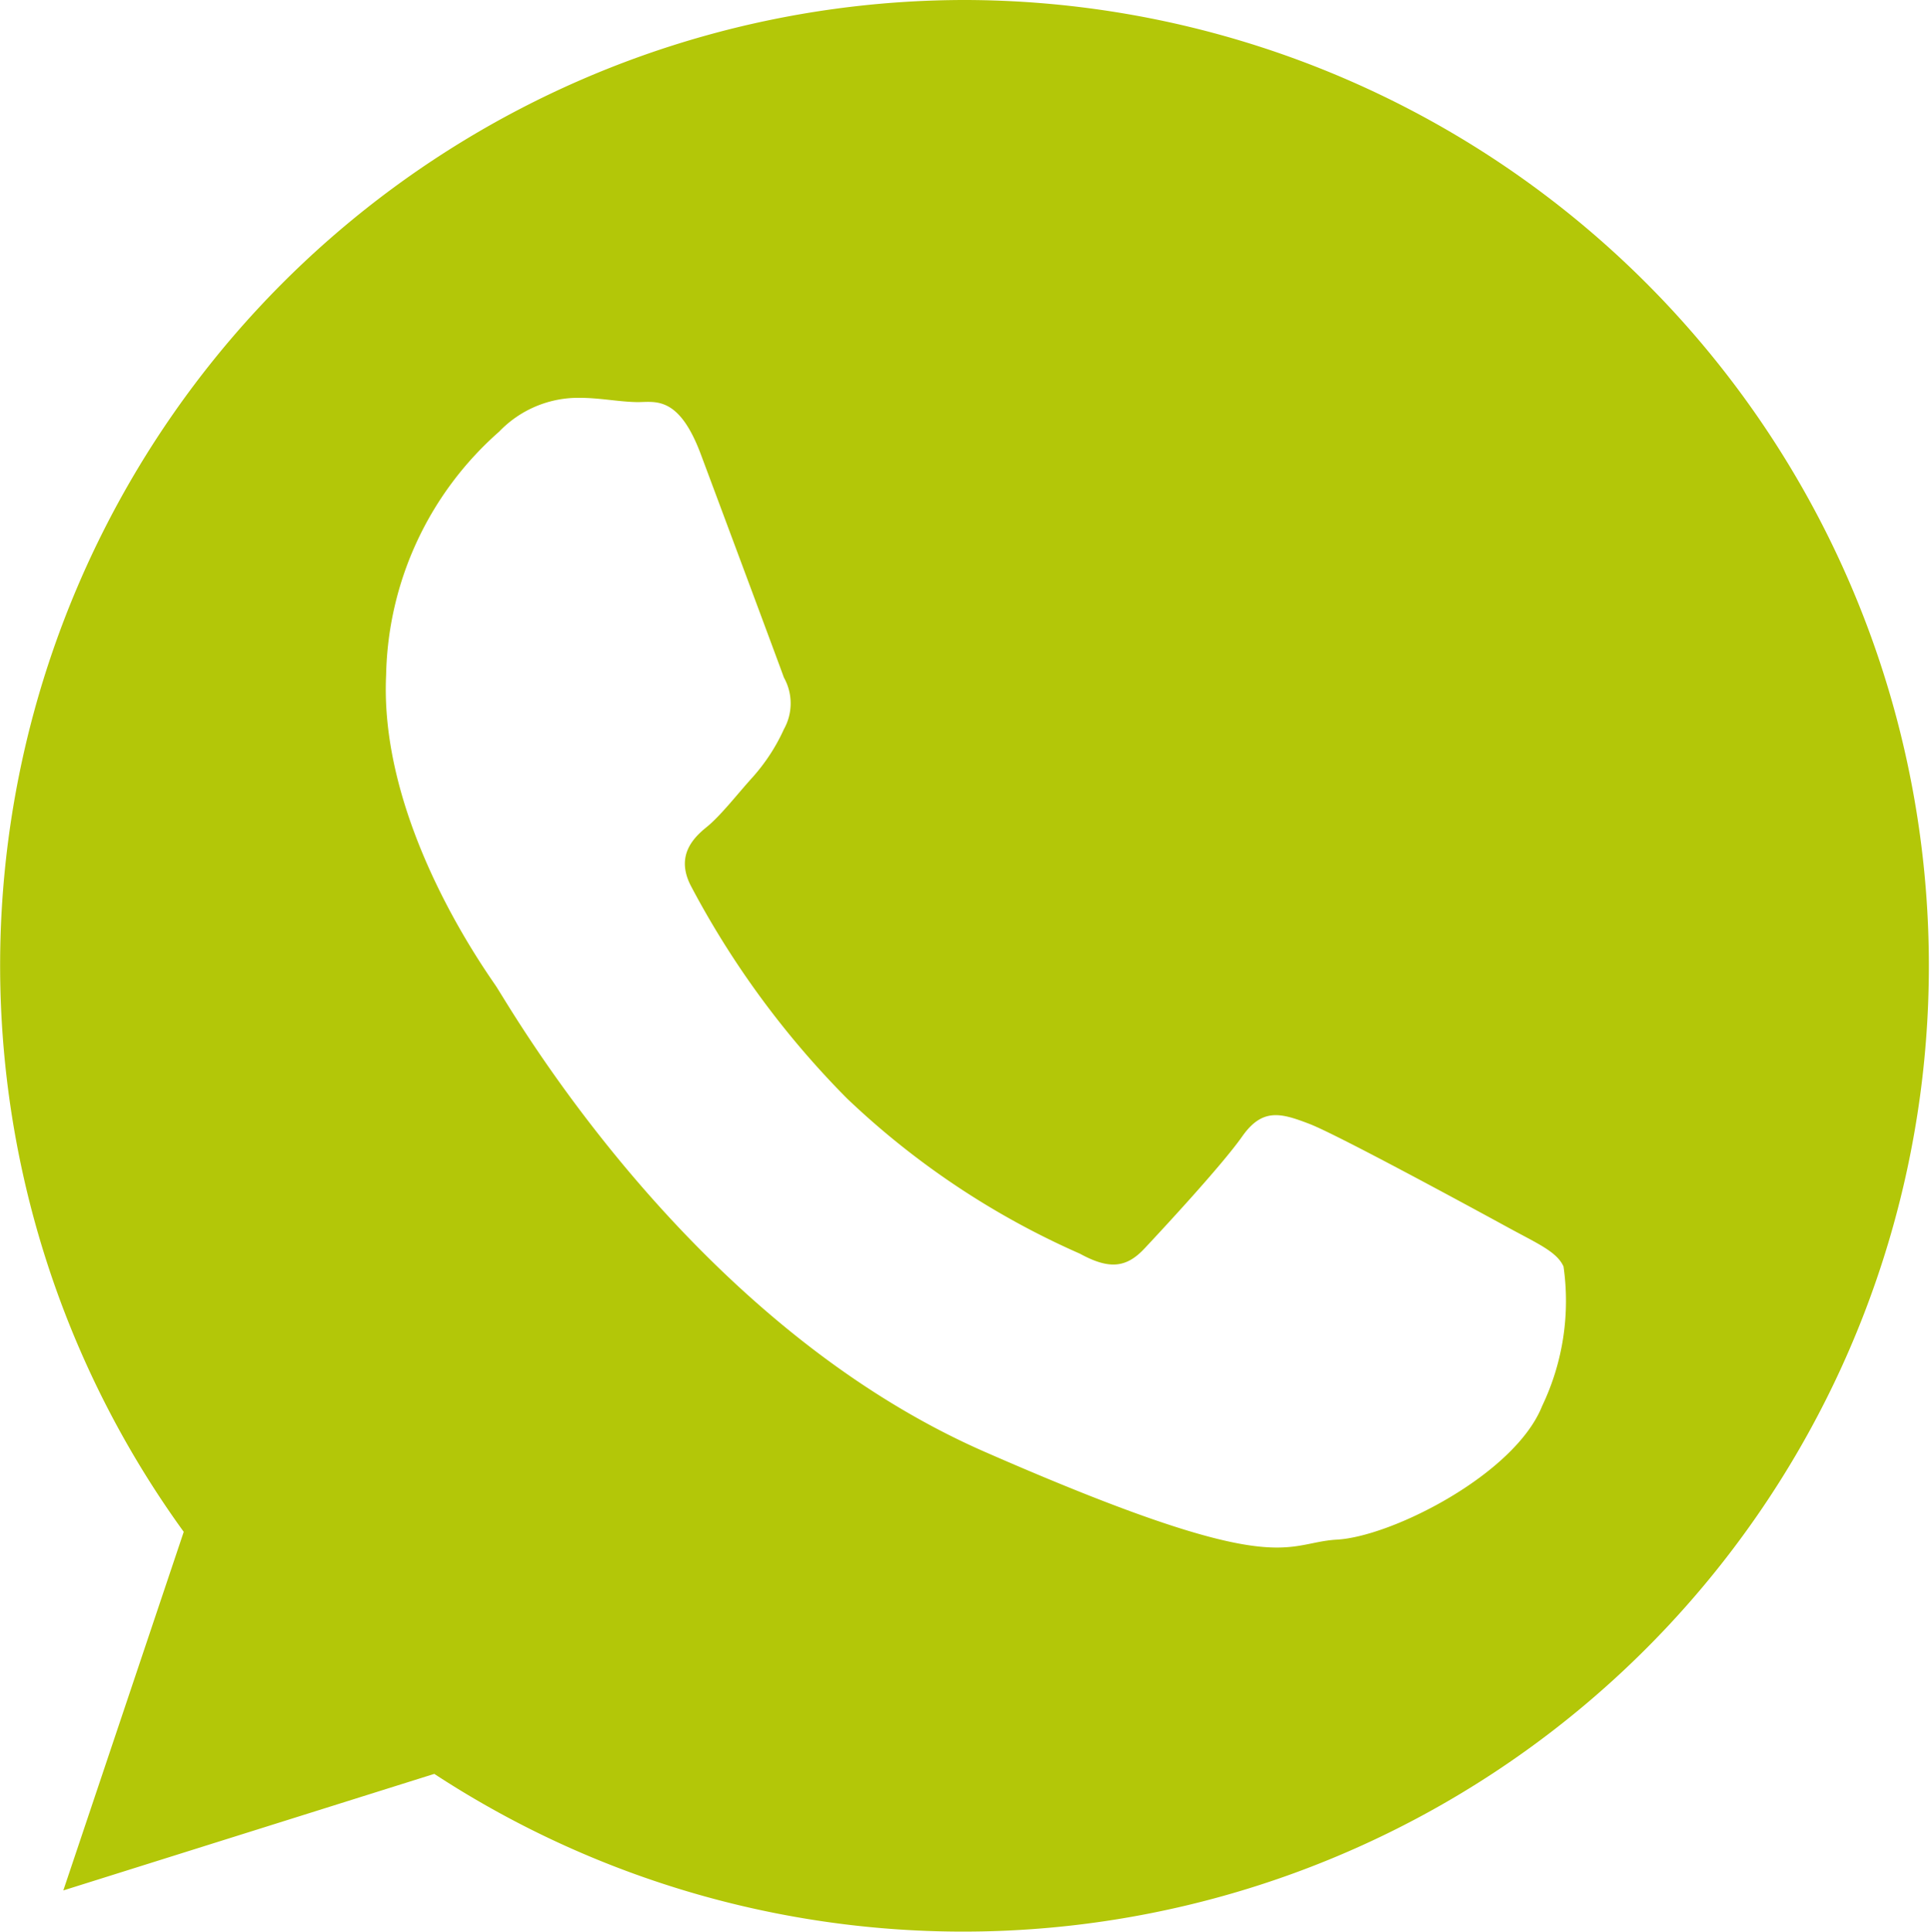
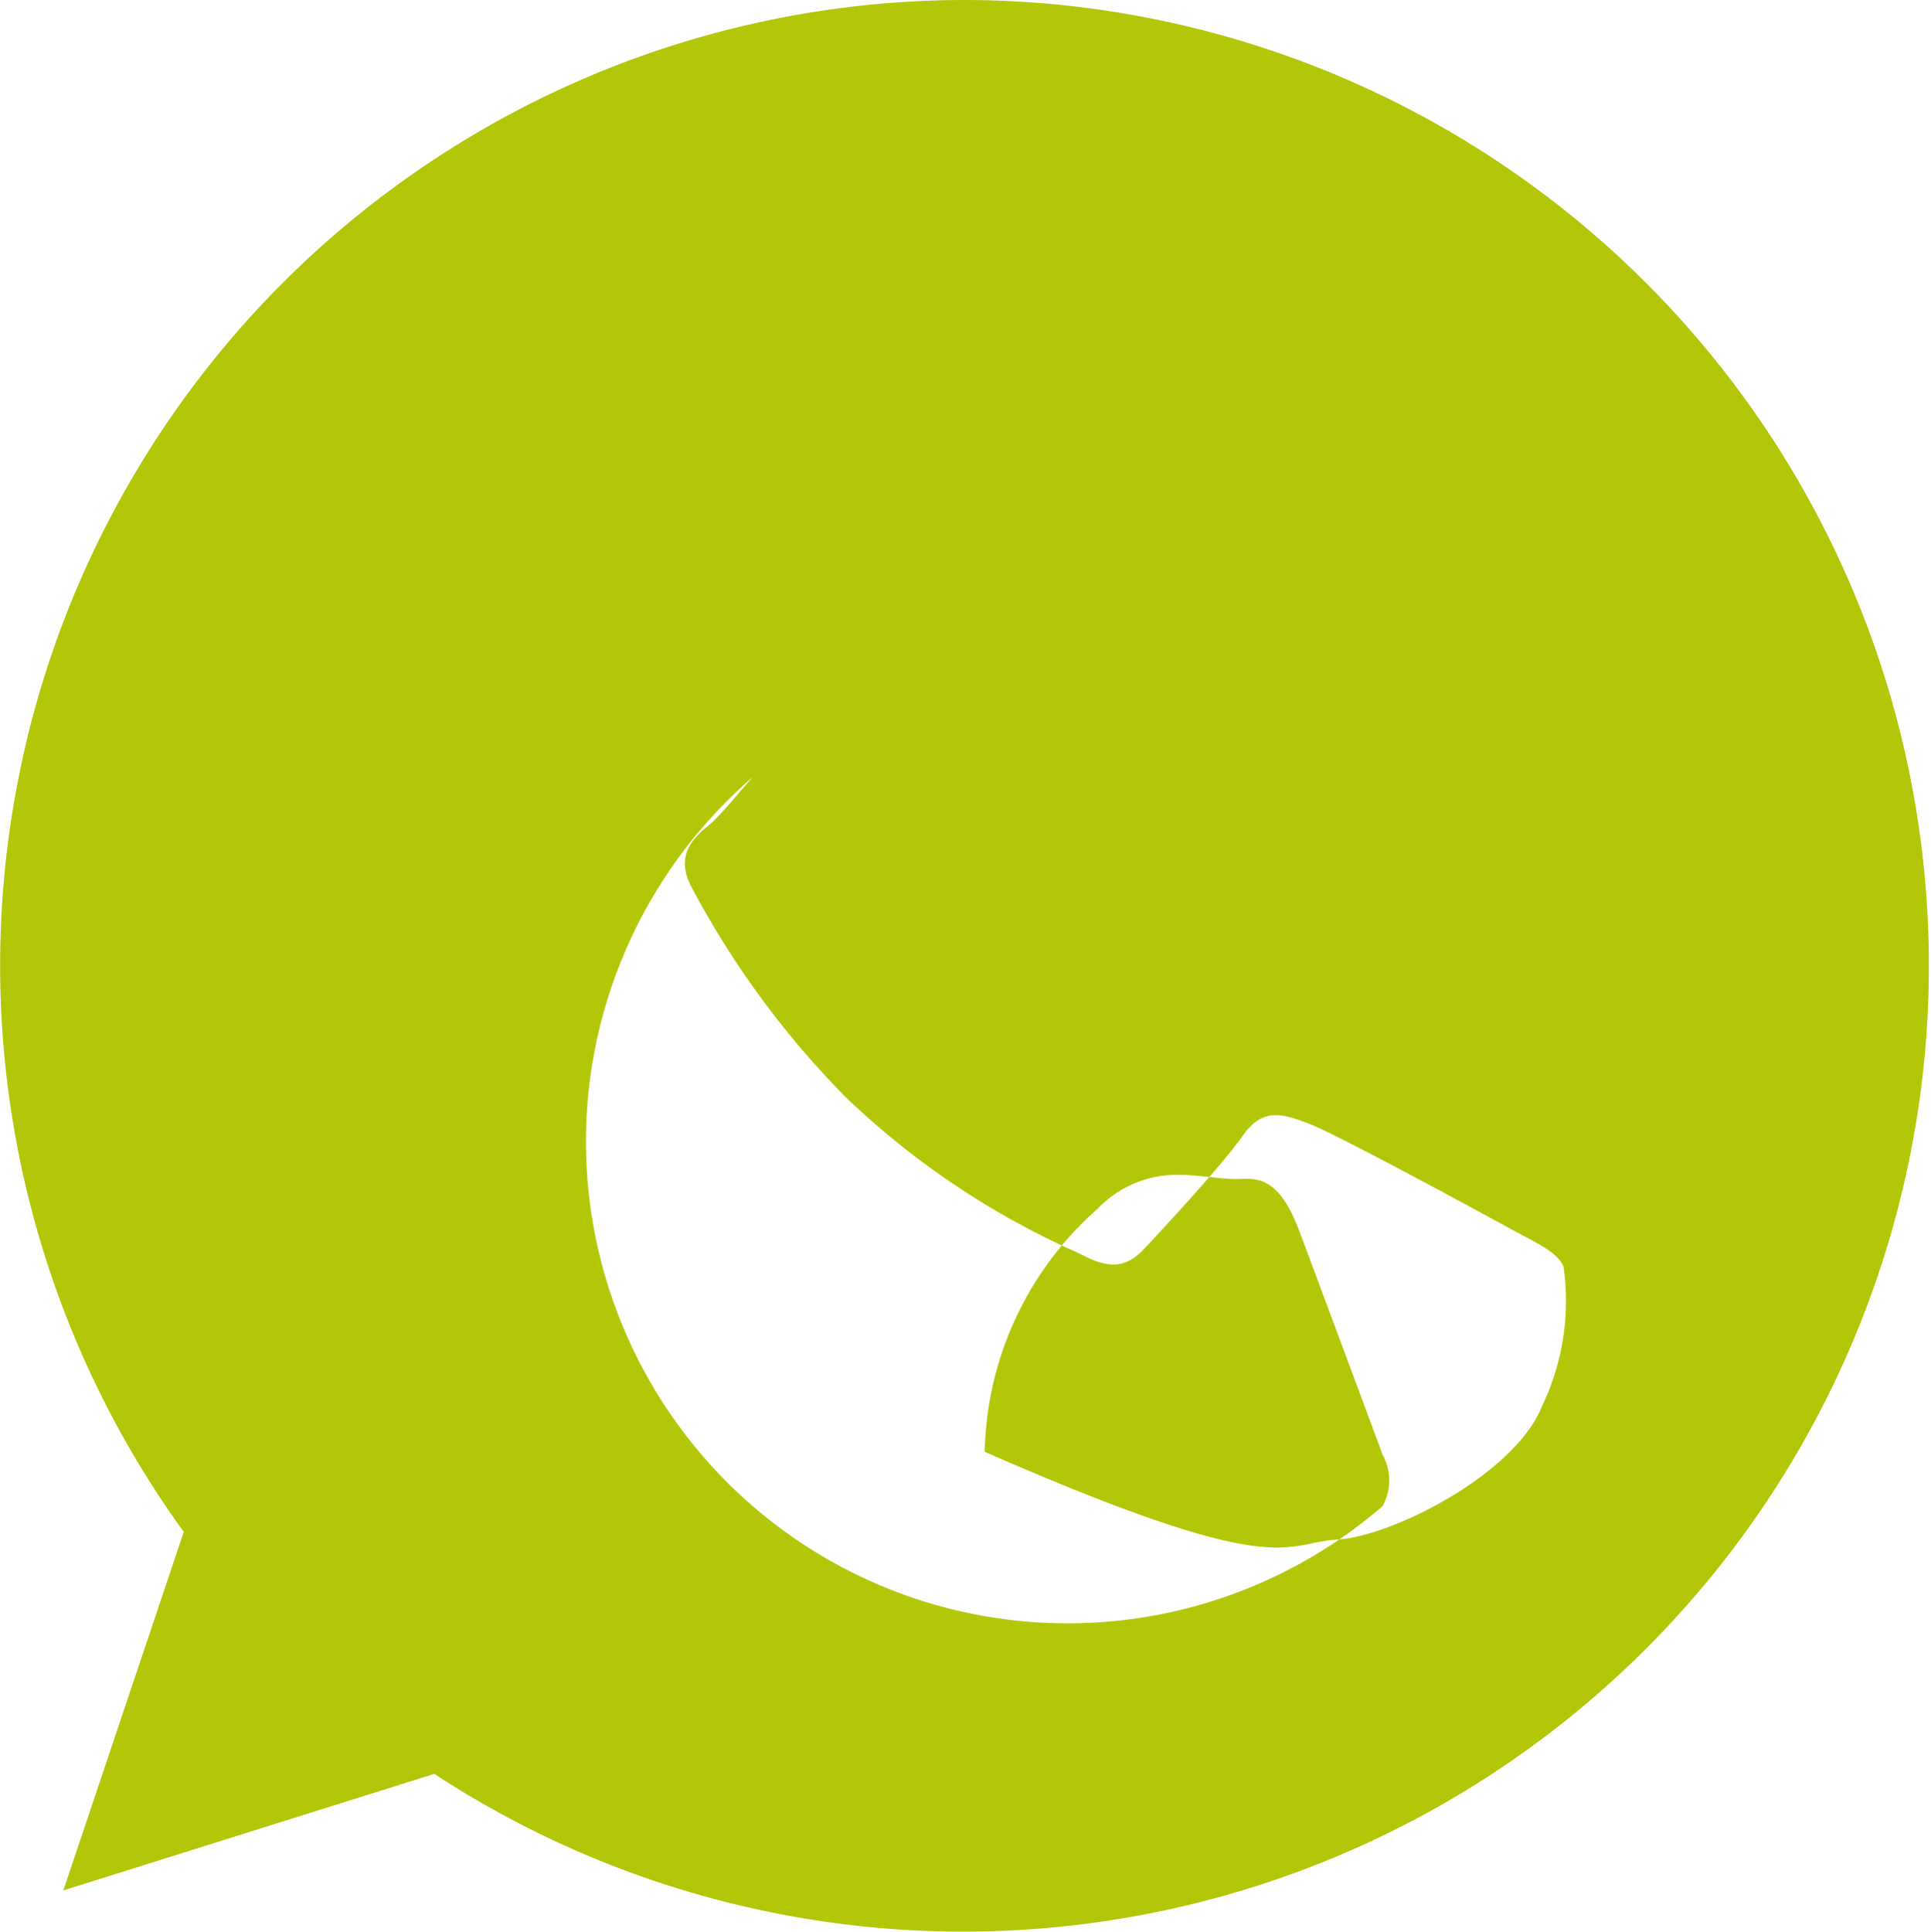
<svg xmlns="http://www.w3.org/2000/svg" viewBox="0 0 49.71 49.72">
  <defs>
    <style>.cls-1{fill:#b3c708;fill-rule:evenodd;}</style>
  </defs>
  <title>Asset 48</title>
  <g id="Layer_2" data-name="Layer 2">
    <g id="Layer_1-2" data-name="Layer 1">
-       <path class="cls-1" d="M24.86,0A24.85,24.85,0,0,0,4.73,39.43l-3.1,9.23,9.55-3A24.86,24.86,0,1,0,24.86,0ZM39.7,36.19c-.7,1.76-3.87,3.36-5.28,3.44S33,40.72,25.35,37.37s-12.23-11.47-12.59-12-3-4.25-2.82-8a8.56,8.56,0,0,1,2.91-6.26,2.82,2.82,0,0,1,2.07-.87c.51,0,1,.1,1.46.11s1.08-.21,1.66,1.34,2,5.36,2.14,5.75a1.36,1.36,0,0,1,0,1.33A4.87,4.87,0,0,1,19.38,20c-.39.43-.83,1-1.19,1.29s-.81.76-.39,1.54a23,23,0,0,0,4,5.44,20.84,20.84,0,0,0,6,4c.75.41,1.19.37,1.66-.13s2-2.15,2.52-2.89,1-.6,1.73-.32,4.37,2.26,5.12,2.67,1.25.62,1.42,1A6.26,6.26,0,0,1,39.7,36.19Z" />
+       <path class="cls-1" d="M24.86,0A24.85,24.85,0,0,0,4.73,39.43l-3.1,9.23,9.55-3A24.86,24.86,0,1,0,24.86,0ZM39.7,36.19c-.7,1.76-3.87,3.36-5.28,3.44S33,40.72,25.35,37.37a8.56,8.56,0,0,1,2.91-6.26,2.82,2.82,0,0,1,2.07-.87c.51,0,1,.1,1.46.11s1.08-.21,1.66,1.34,2,5.36,2.14,5.75a1.36,1.36,0,0,1,0,1.33A4.87,4.87,0,0,1,19.38,20c-.39.43-.83,1-1.19,1.29s-.81.76-.39,1.54a23,23,0,0,0,4,5.44,20.84,20.84,0,0,0,6,4c.75.41,1.19.37,1.66-.13s2-2.15,2.52-2.89,1-.6,1.73-.32,4.37,2.26,5.12,2.67,1.25.62,1.42,1A6.26,6.26,0,0,1,39.7,36.19Z" />
    </g>
  </g>
</svg>